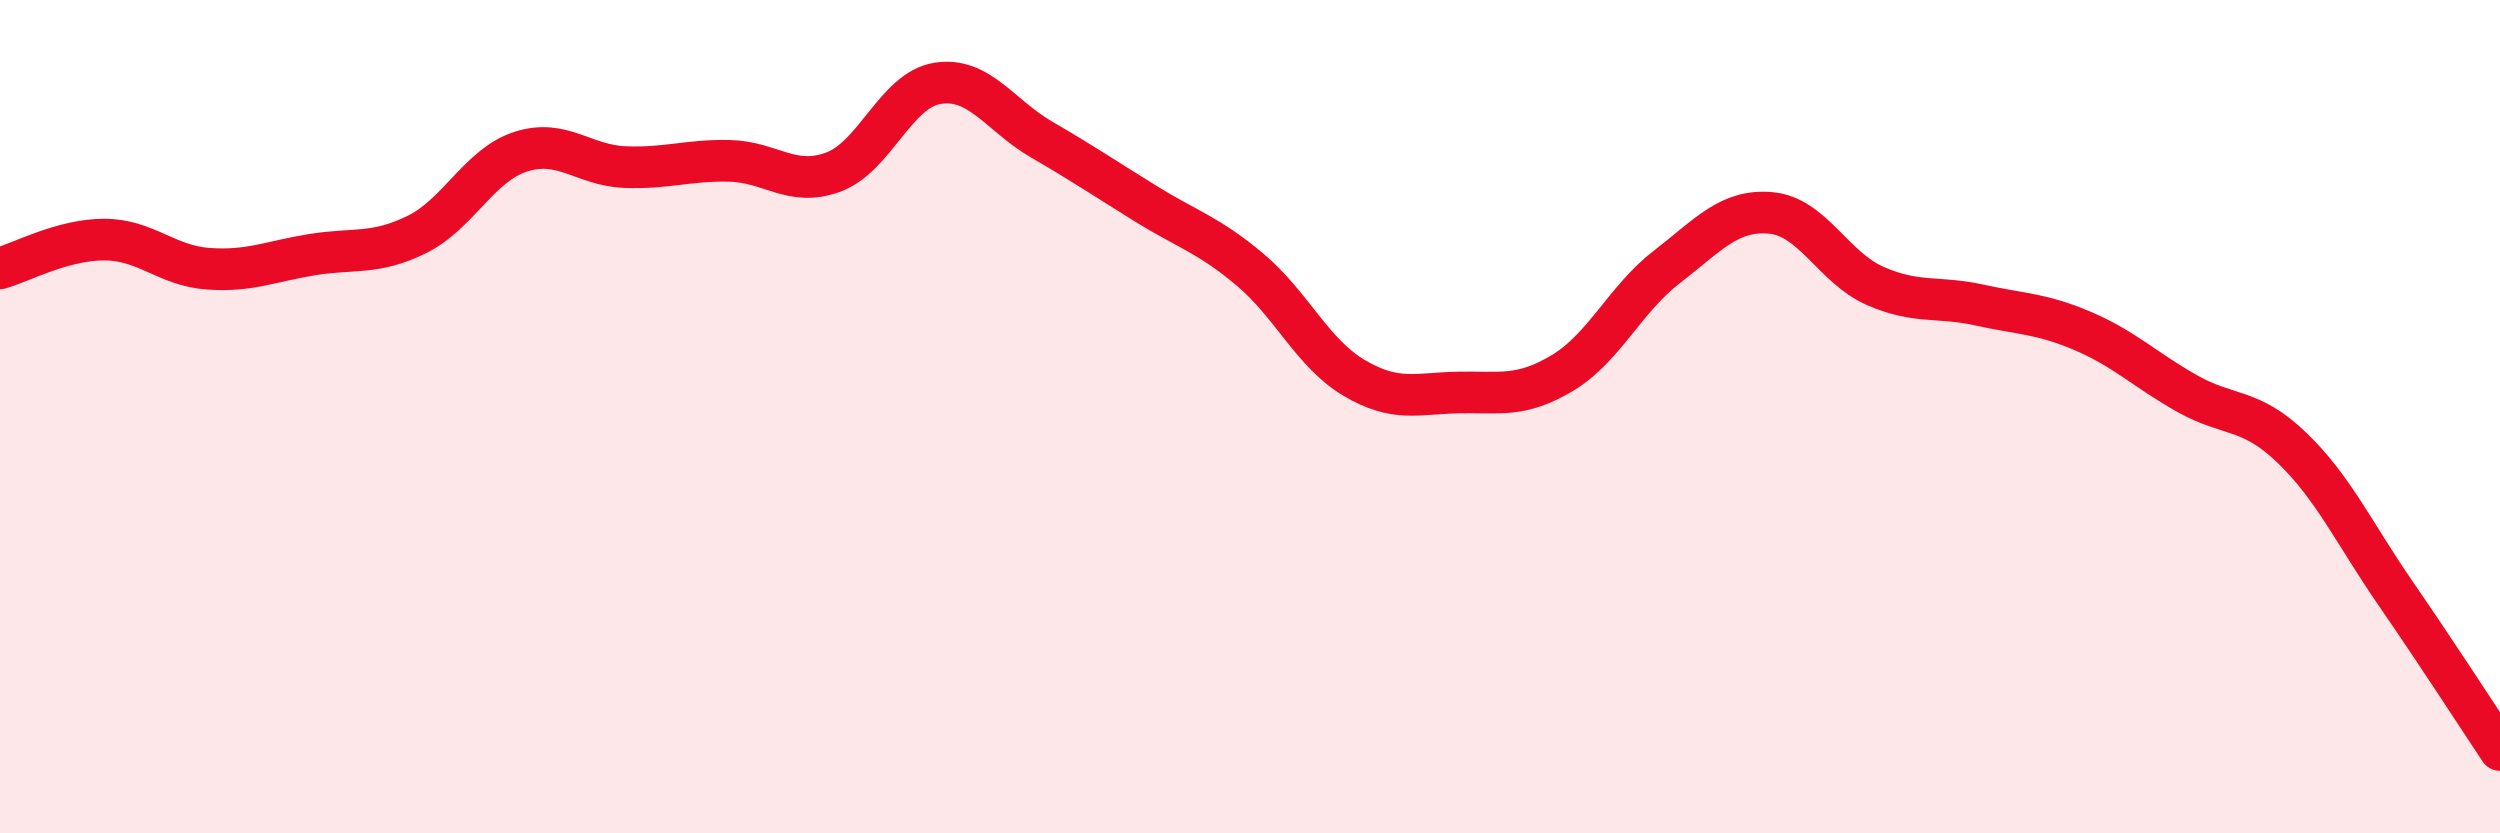
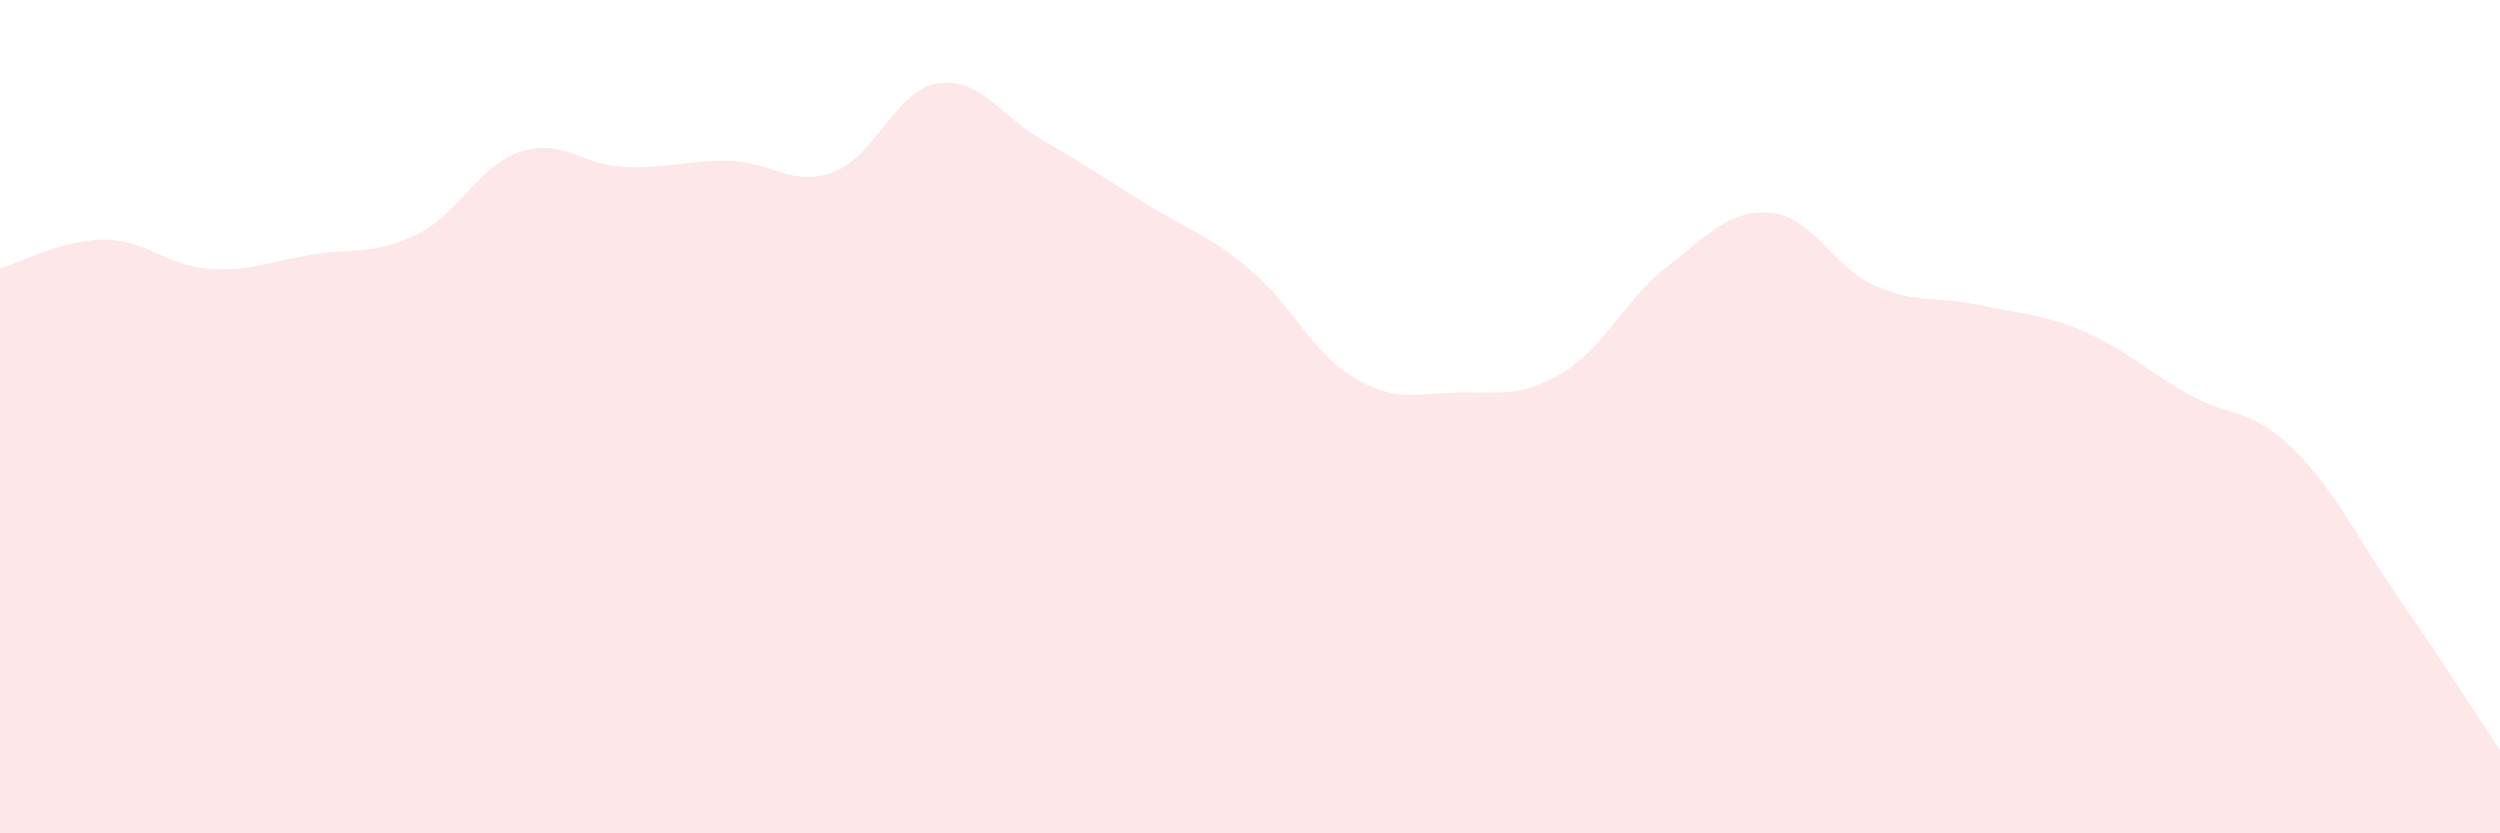
<svg xmlns="http://www.w3.org/2000/svg" width="60" height="20" viewBox="0 0 60 20">
  <path d="M 0,6.44 C 0.5,6.3 1.5,5.75 2.5,5.75 C 3.5,5.75 4,6.38 5,6.45 C 6,6.52 6.5,6.27 7.5,6.11 C 8.5,5.95 9,6.12 10,5.63 C 11,5.14 11.5,3.96 12.5,3.64 C 13.5,3.32 14,3.97 15,4.01 C 16,4.05 16.5,3.84 17.5,3.86 C 18.5,3.88 19,4.5 20,4.13 C 21,3.76 21.5,2.16 22.5,2 C 23.5,1.84 24,2.77 25,3.35 C 26,3.93 26.5,4.27 27.5,4.89 C 28.5,5.51 29,5.63 30,6.47 C 31,7.31 31.5,8.48 32.5,9.07 C 33.5,9.66 34,9.44 35,9.42 C 36,9.4 36.5,9.55 37.5,8.95 C 38.5,8.35 39,7.18 40,6.41 C 41,5.64 41.5,5.02 42.5,5.11 C 43.5,5.2 44,6.42 45,6.86 C 46,7.3 46.5,7.1 47.5,7.32 C 48.5,7.54 49,7.52 50,7.95 C 51,8.38 51.5,8.89 52.5,9.45 C 53.5,10.01 54,9.78 55,10.74 C 56,11.7 56.5,12.8 57.5,14.25 C 58.5,15.7 59.5,17.25 60,18L60 20L0 20Z" fill="#EB0A25" opacity="0.1" stroke-linecap="round" stroke-linejoin="round" />
-   <path d="M 0,6.44 C 0.5,6.3 1.5,5.75 2.5,5.75 C 3.5,5.75 4,6.38 5,6.45 C 6,6.52 6.5,6.27 7.5,6.11 C 8.5,5.95 9,6.12 10,5.63 C 11,5.14 11.5,3.96 12.5,3.64 C 13.5,3.32 14,3.97 15,4.01 C 16,4.05 16.5,3.84 17.5,3.86 C 18.5,3.88 19,4.5 20,4.13 C 21,3.76 21.5,2.16 22.5,2 C 23.5,1.84 24,2.77 25,3.35 C 26,3.93 26.5,4.27 27.5,4.89 C 28.5,5.51 29,5.63 30,6.47 C 31,7.31 31.5,8.48 32.5,9.07 C 33.5,9.66 34,9.44 35,9.42 C 36,9.4 36.5,9.55 37.5,8.95 C 38.5,8.35 39,7.18 40,6.41 C 41,5.64 41.5,5.02 42.5,5.11 C 43.5,5.2 44,6.42 45,6.86 C 46,7.3 46.5,7.1 47.5,7.32 C 48.5,7.54 49,7.52 50,7.95 C 51,8.38 51.5,8.89 52.5,9.45 C 53.5,10.01 54,9.78 55,10.74 C 56,11.7 56.5,12.8 57.5,14.25 C 58.5,15.7 59.5,17.25 60,18" stroke="#EB0A25" stroke-width="1" fill="none" stroke-linecap="round" stroke-linejoin="round" />
</svg>